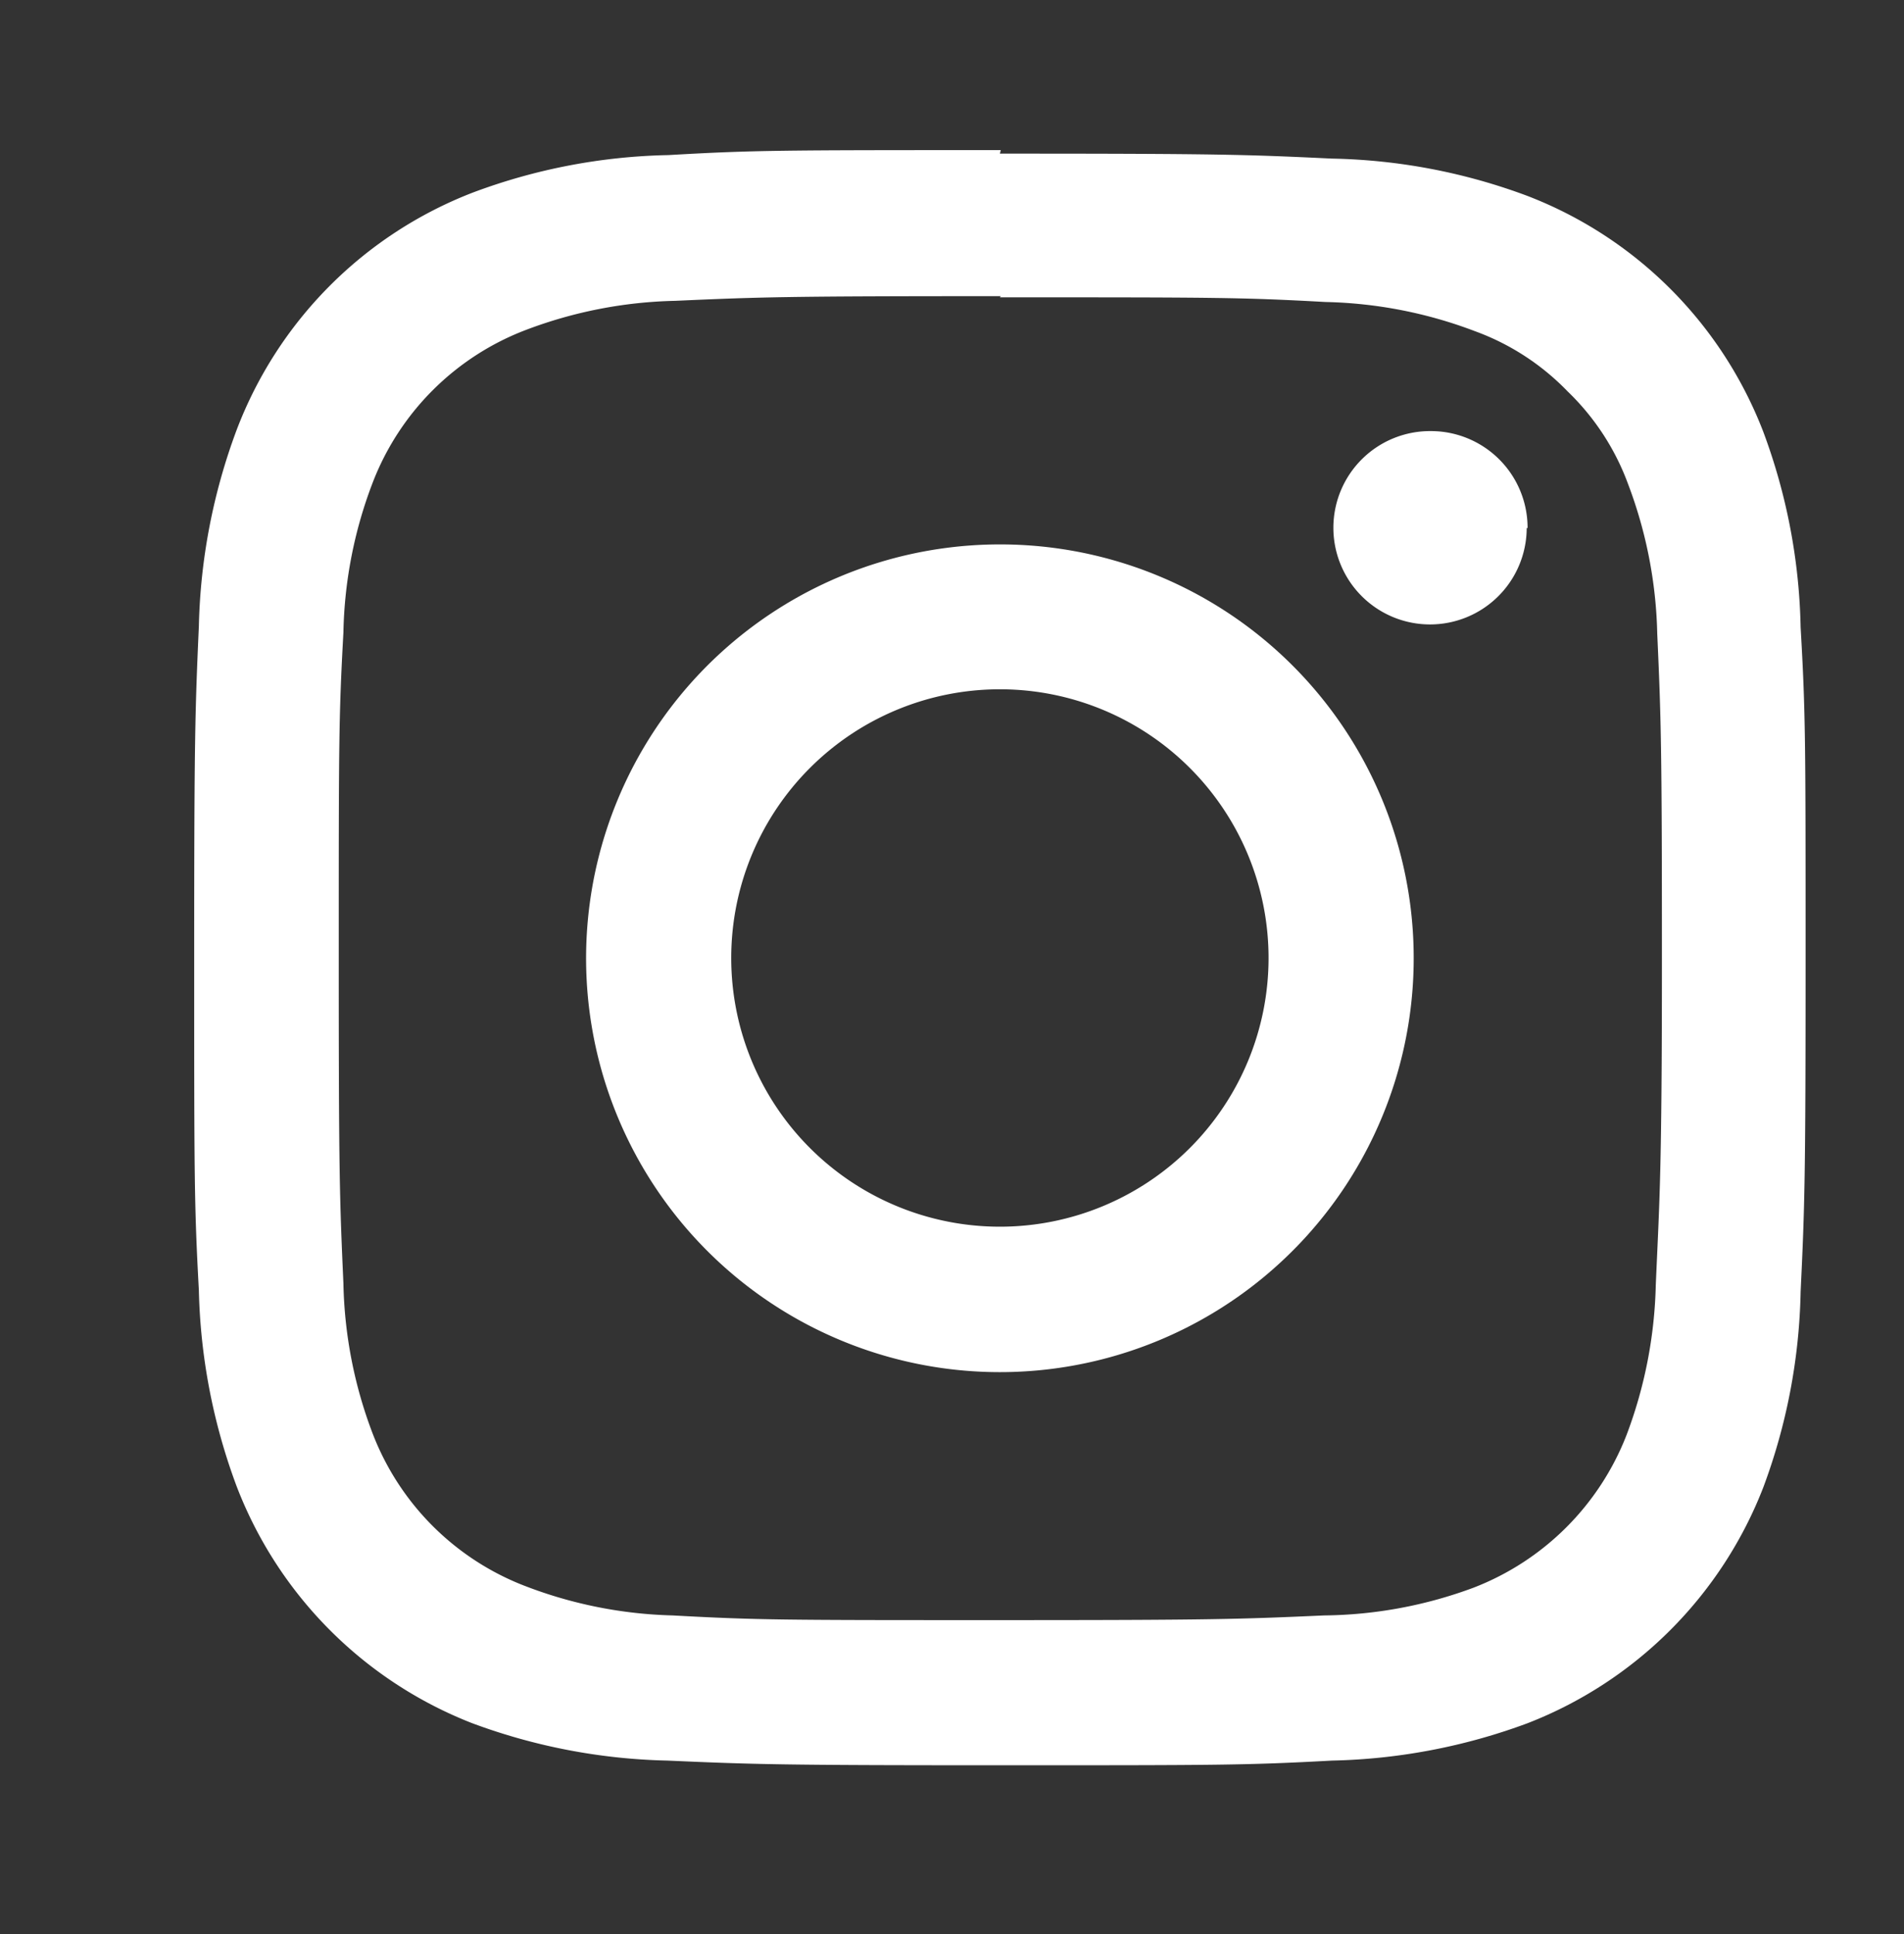
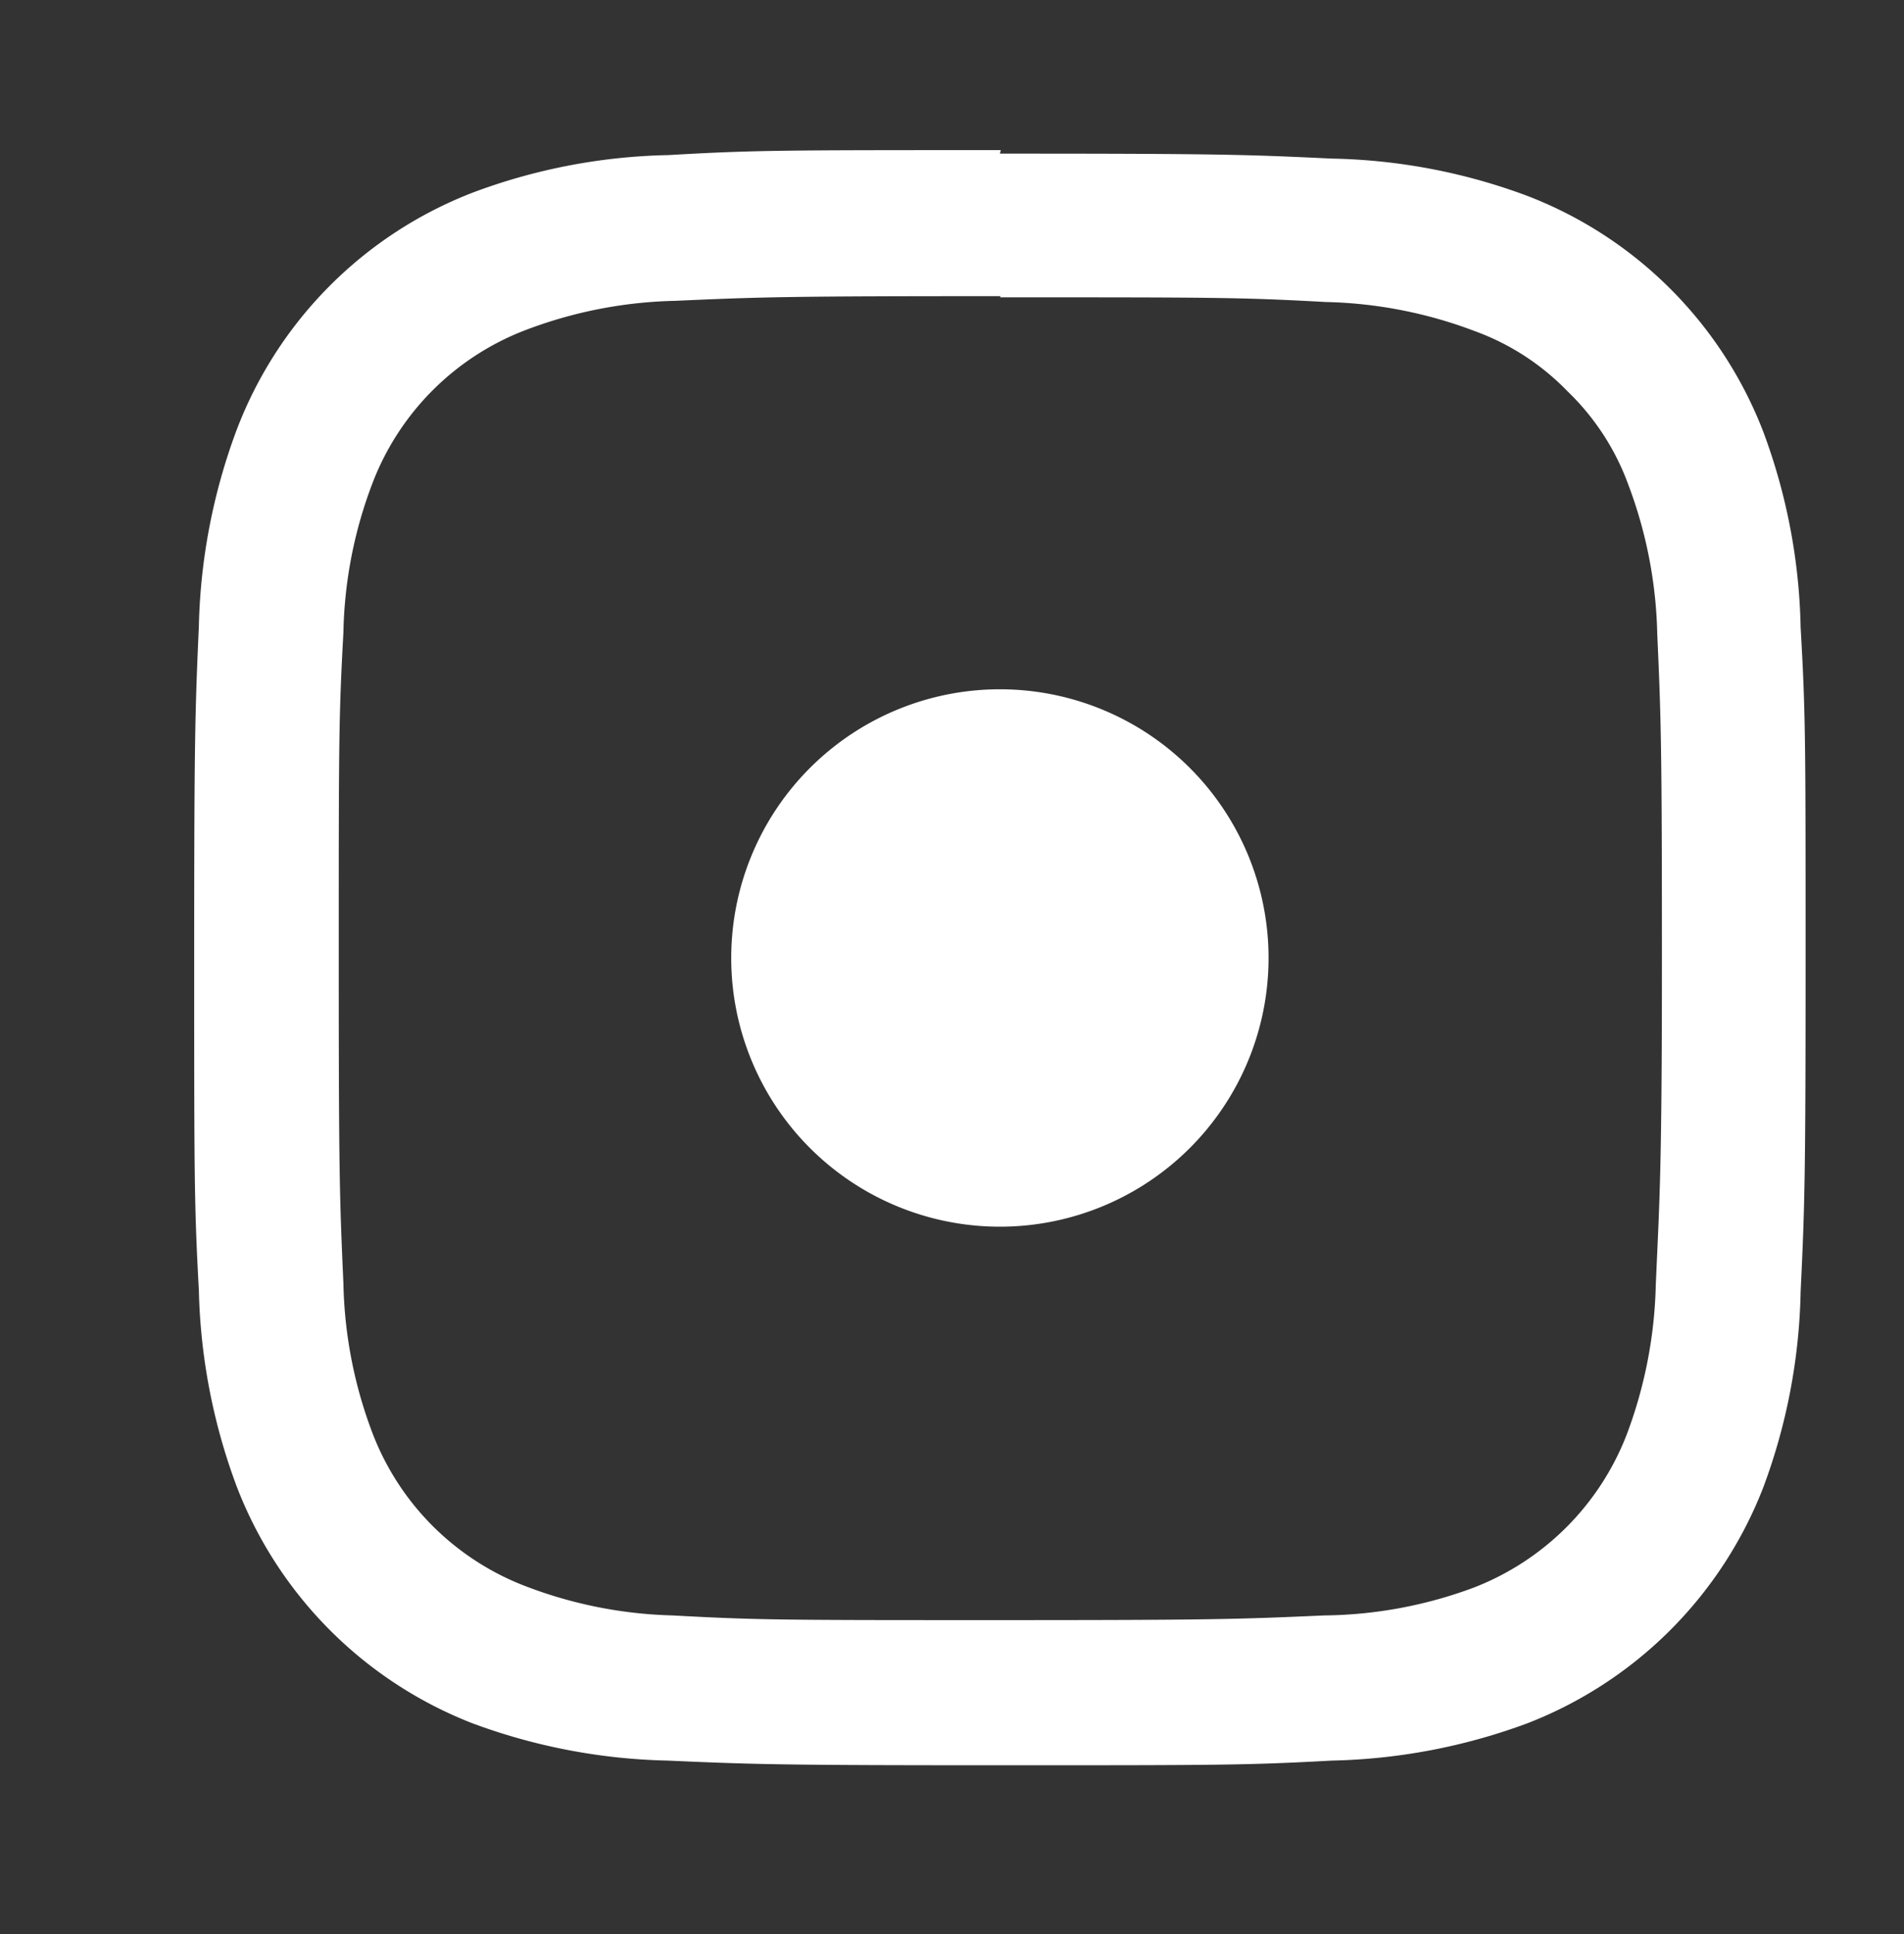
<svg xmlns="http://www.w3.org/2000/svg" id="Capa_1" data-name="Capa 1" viewBox="0 0 65.2 66.22">
  <rect x="0" y="0" width="65.2" height="66.22" fill="#333333" stroke="none" />
  <defs>
    <style>.cls-1{fill:#fff;}</style>
  </defs>
  <title>ELEMENTO</title>
  <g id="_Grupo_" data-name="&lt;Grupo&gt;">
    <g id="_Grupo_2" data-name="&lt;Grupo&gt;">
      <path id="_Trazado_compuesto_" data-name="&lt;Trazado compuesto&gt;" class="cls-1" d="M34.24,10.18c7.37,0,8.24,0,11.15.16a15.29,15.29,0,0,1,5.12,1,8.41,8.41,0,0,1,3.17,2.06,8.43,8.43,0,0,1,2.07,3.17,15.36,15.36,0,0,1,1,5.12c.13,2.91.16,3.79.16,11.15S56.83,41,56.7,44a15.5,15.5,0,0,1-1,5.13,9.16,9.16,0,0,1-5.24,5.23,15.1,15.1,0,0,1-5.12.95c-2.91.13-3.78.16-11.15.16s-8.24,0-11.15-.16A15.1,15.1,0,0,1,18,54.31a9.08,9.08,0,0,1-5.24-5.23,15.24,15.24,0,0,1-1-5.13c-.13-2.91-.16-3.78-.16-11.15s0-8.24.16-11.15a15.1,15.1,0,0,1,1-5.12A9.08,9.08,0,0,1,18,11.3a15.29,15.29,0,0,1,5.12-1c2.91-.13,3.78-.16,11.15-.16m0-5c-7.49,0-8.43,0-11.38.17a20.17,20.17,0,0,0-6.69,1.28A14.07,14.07,0,0,0,8.1,14.73a20.47,20.47,0,0,0-1.29,6.7c-.13,2.94-.16,3.88-.16,11.37s0,8.44.16,11.38a20.47,20.47,0,0,0,1.29,6.7A14.15,14.15,0,0,0,16.17,59a20.43,20.43,0,0,0,6.69,1.28c2.95.13,3.89.16,11.38.16s8.43,0,11.37-.16A20.44,20.44,0,0,0,52.31,59a14.15,14.15,0,0,0,8.07-8.07,20.24,20.24,0,0,0,1.28-6.7c.14-2.94.17-3.88.17-11.38s0-8.43-.17-11.37a20.24,20.24,0,0,0-1.28-6.7,14.07,14.07,0,0,0-8.07-8.07,20.18,20.18,0,0,0-6.7-1.28c-2.94-.14-3.88-.17-11.37-.17" />
-       <path id="_Trazado_compuesto_2" data-name="&lt;Trazado compuesto&gt;" class="cls-1" d="M34.24,18.64A14.17,14.17,0,1,0,48.41,32.8,14.16,14.16,0,0,0,34.24,18.64m0,23.36a9.2,9.2,0,1,1,9.2-9.2,9.2,9.2,0,0,1-9.2,9.2" />
-       <path id="_Trazado_" data-name="&lt;Trazado&gt;" class="cls-1" d="M52.28,18.08A3.31,3.31,0,1,1,49,14.76a3.31,3.31,0,0,1,3.31,3.32" />
+       <path id="_Trazado_compuesto_2" data-name="&lt;Trazado compuesto&gt;" class="cls-1" d="M34.24,18.64m0,23.36a9.2,9.2,0,1,1,9.2-9.2,9.2,9.2,0,0,1-9.2,9.2" />
    </g>
  </g>
</svg>